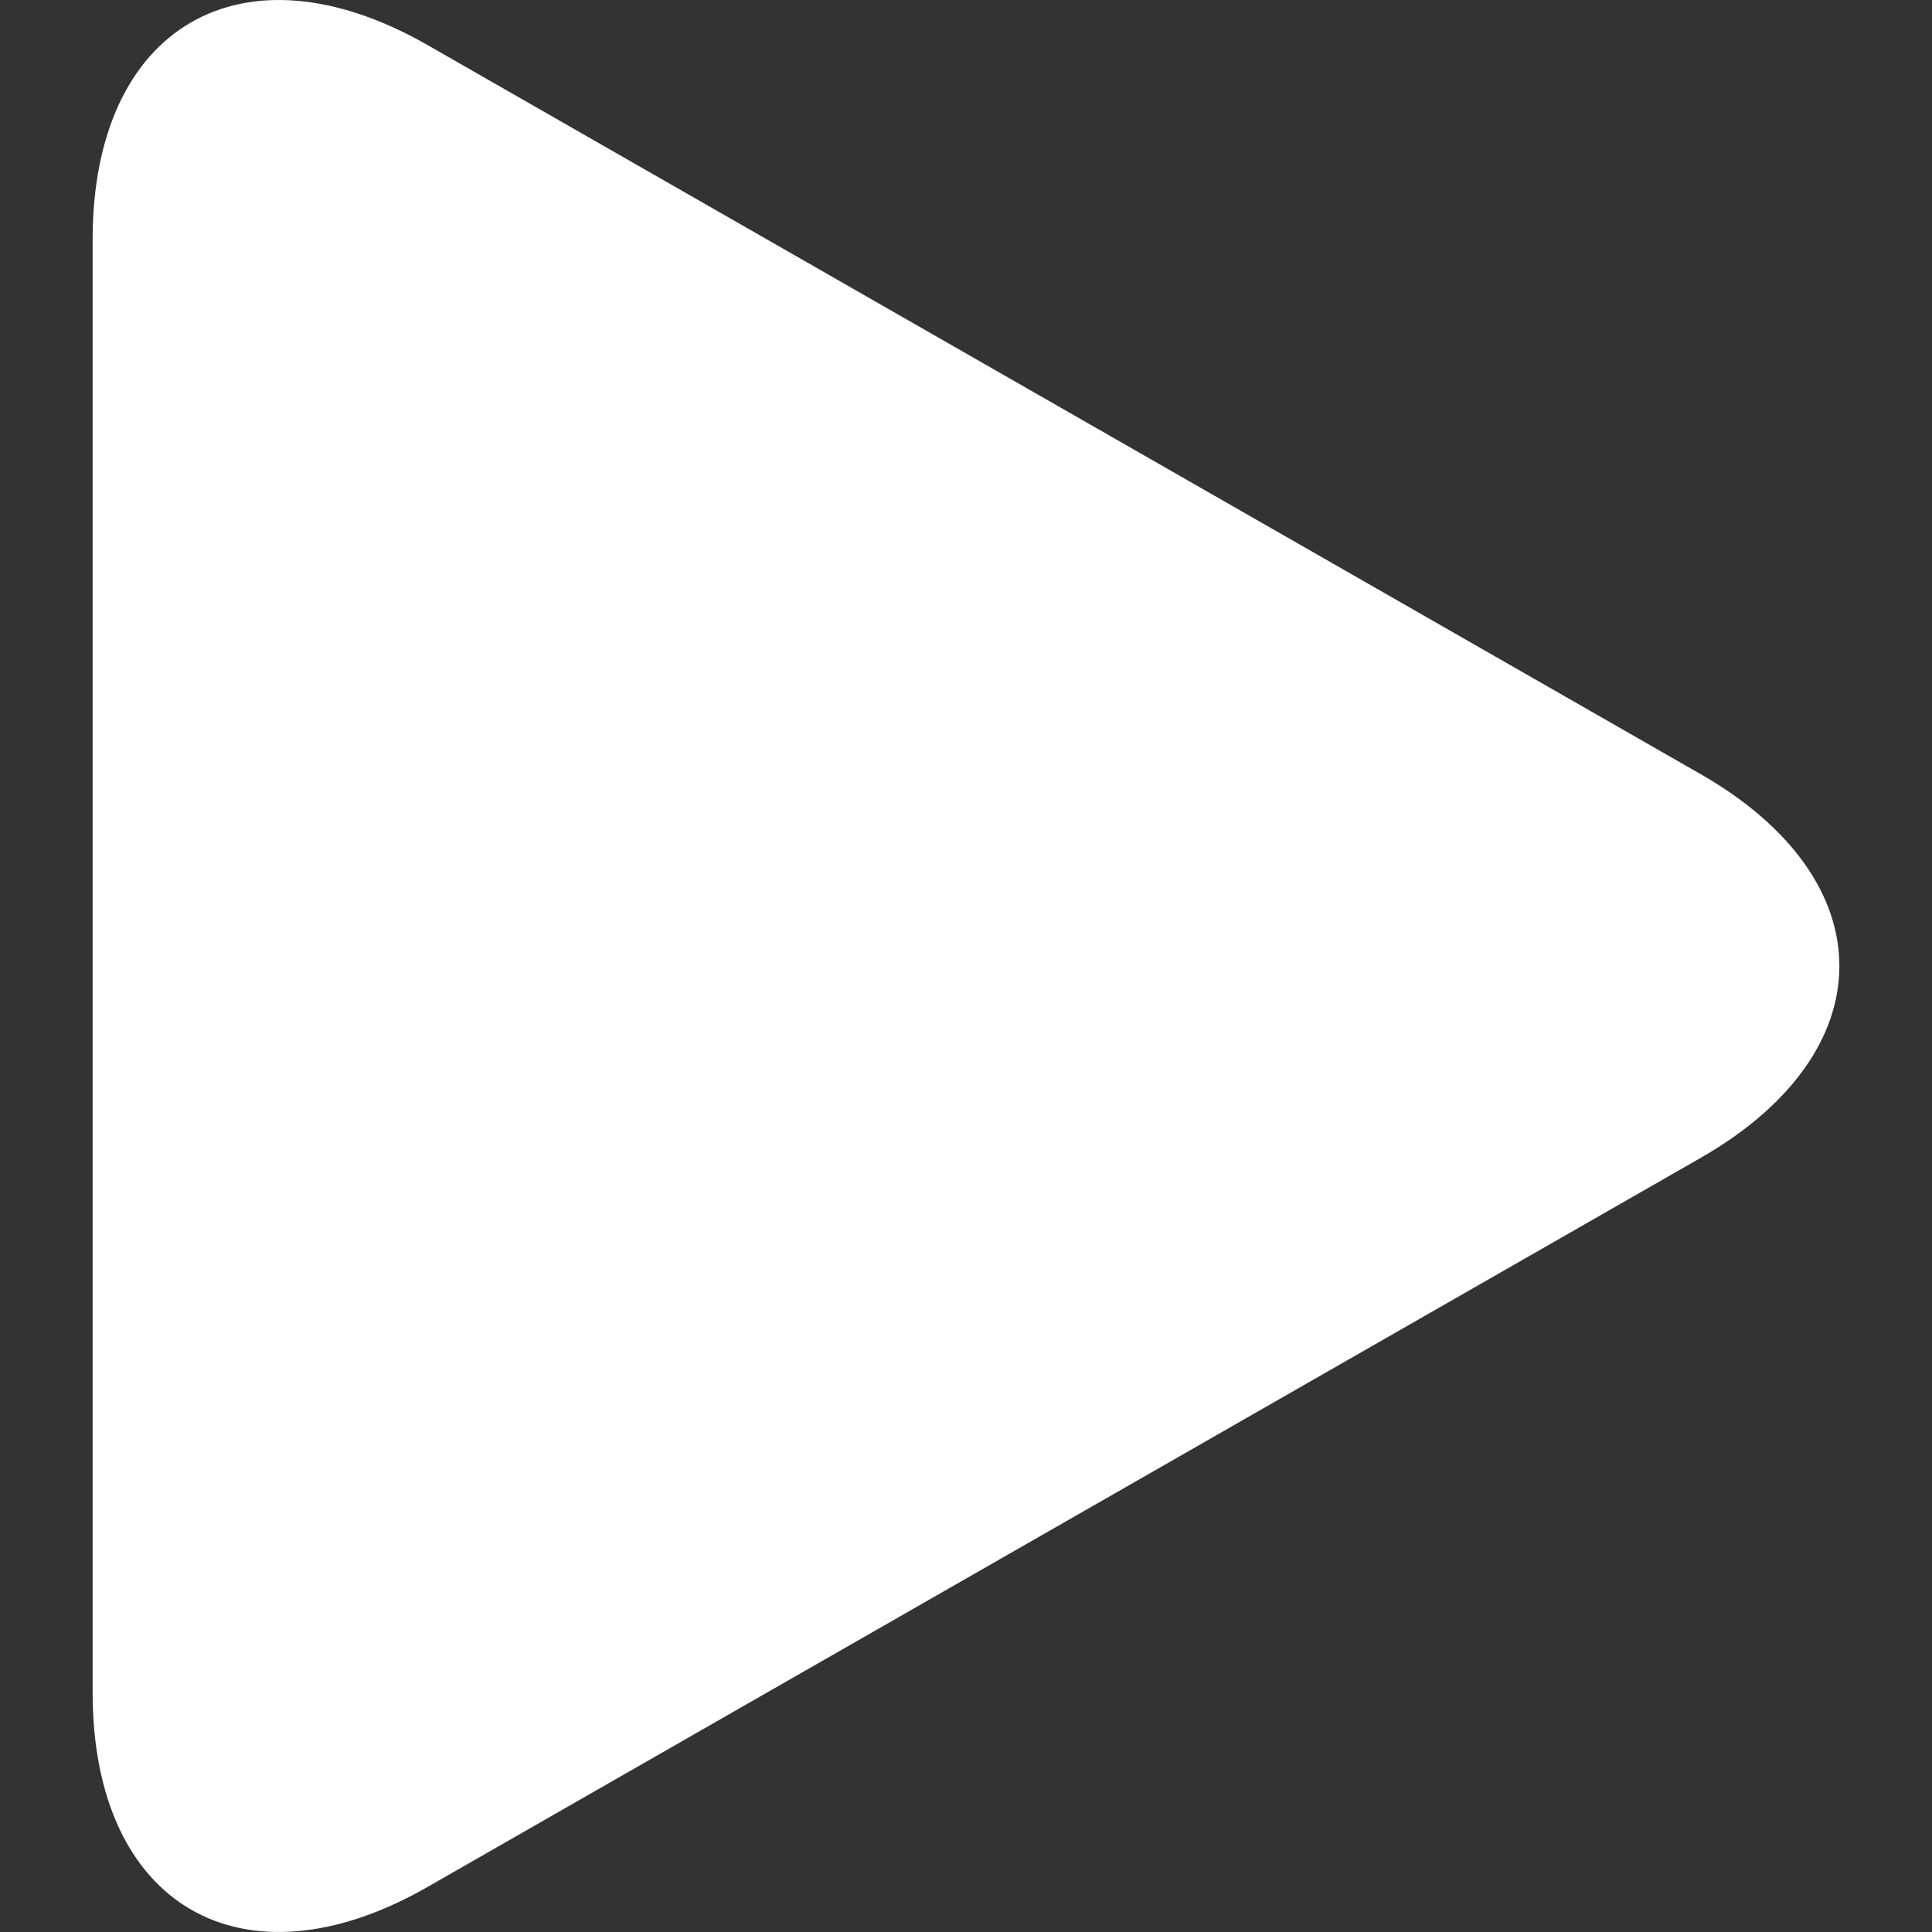
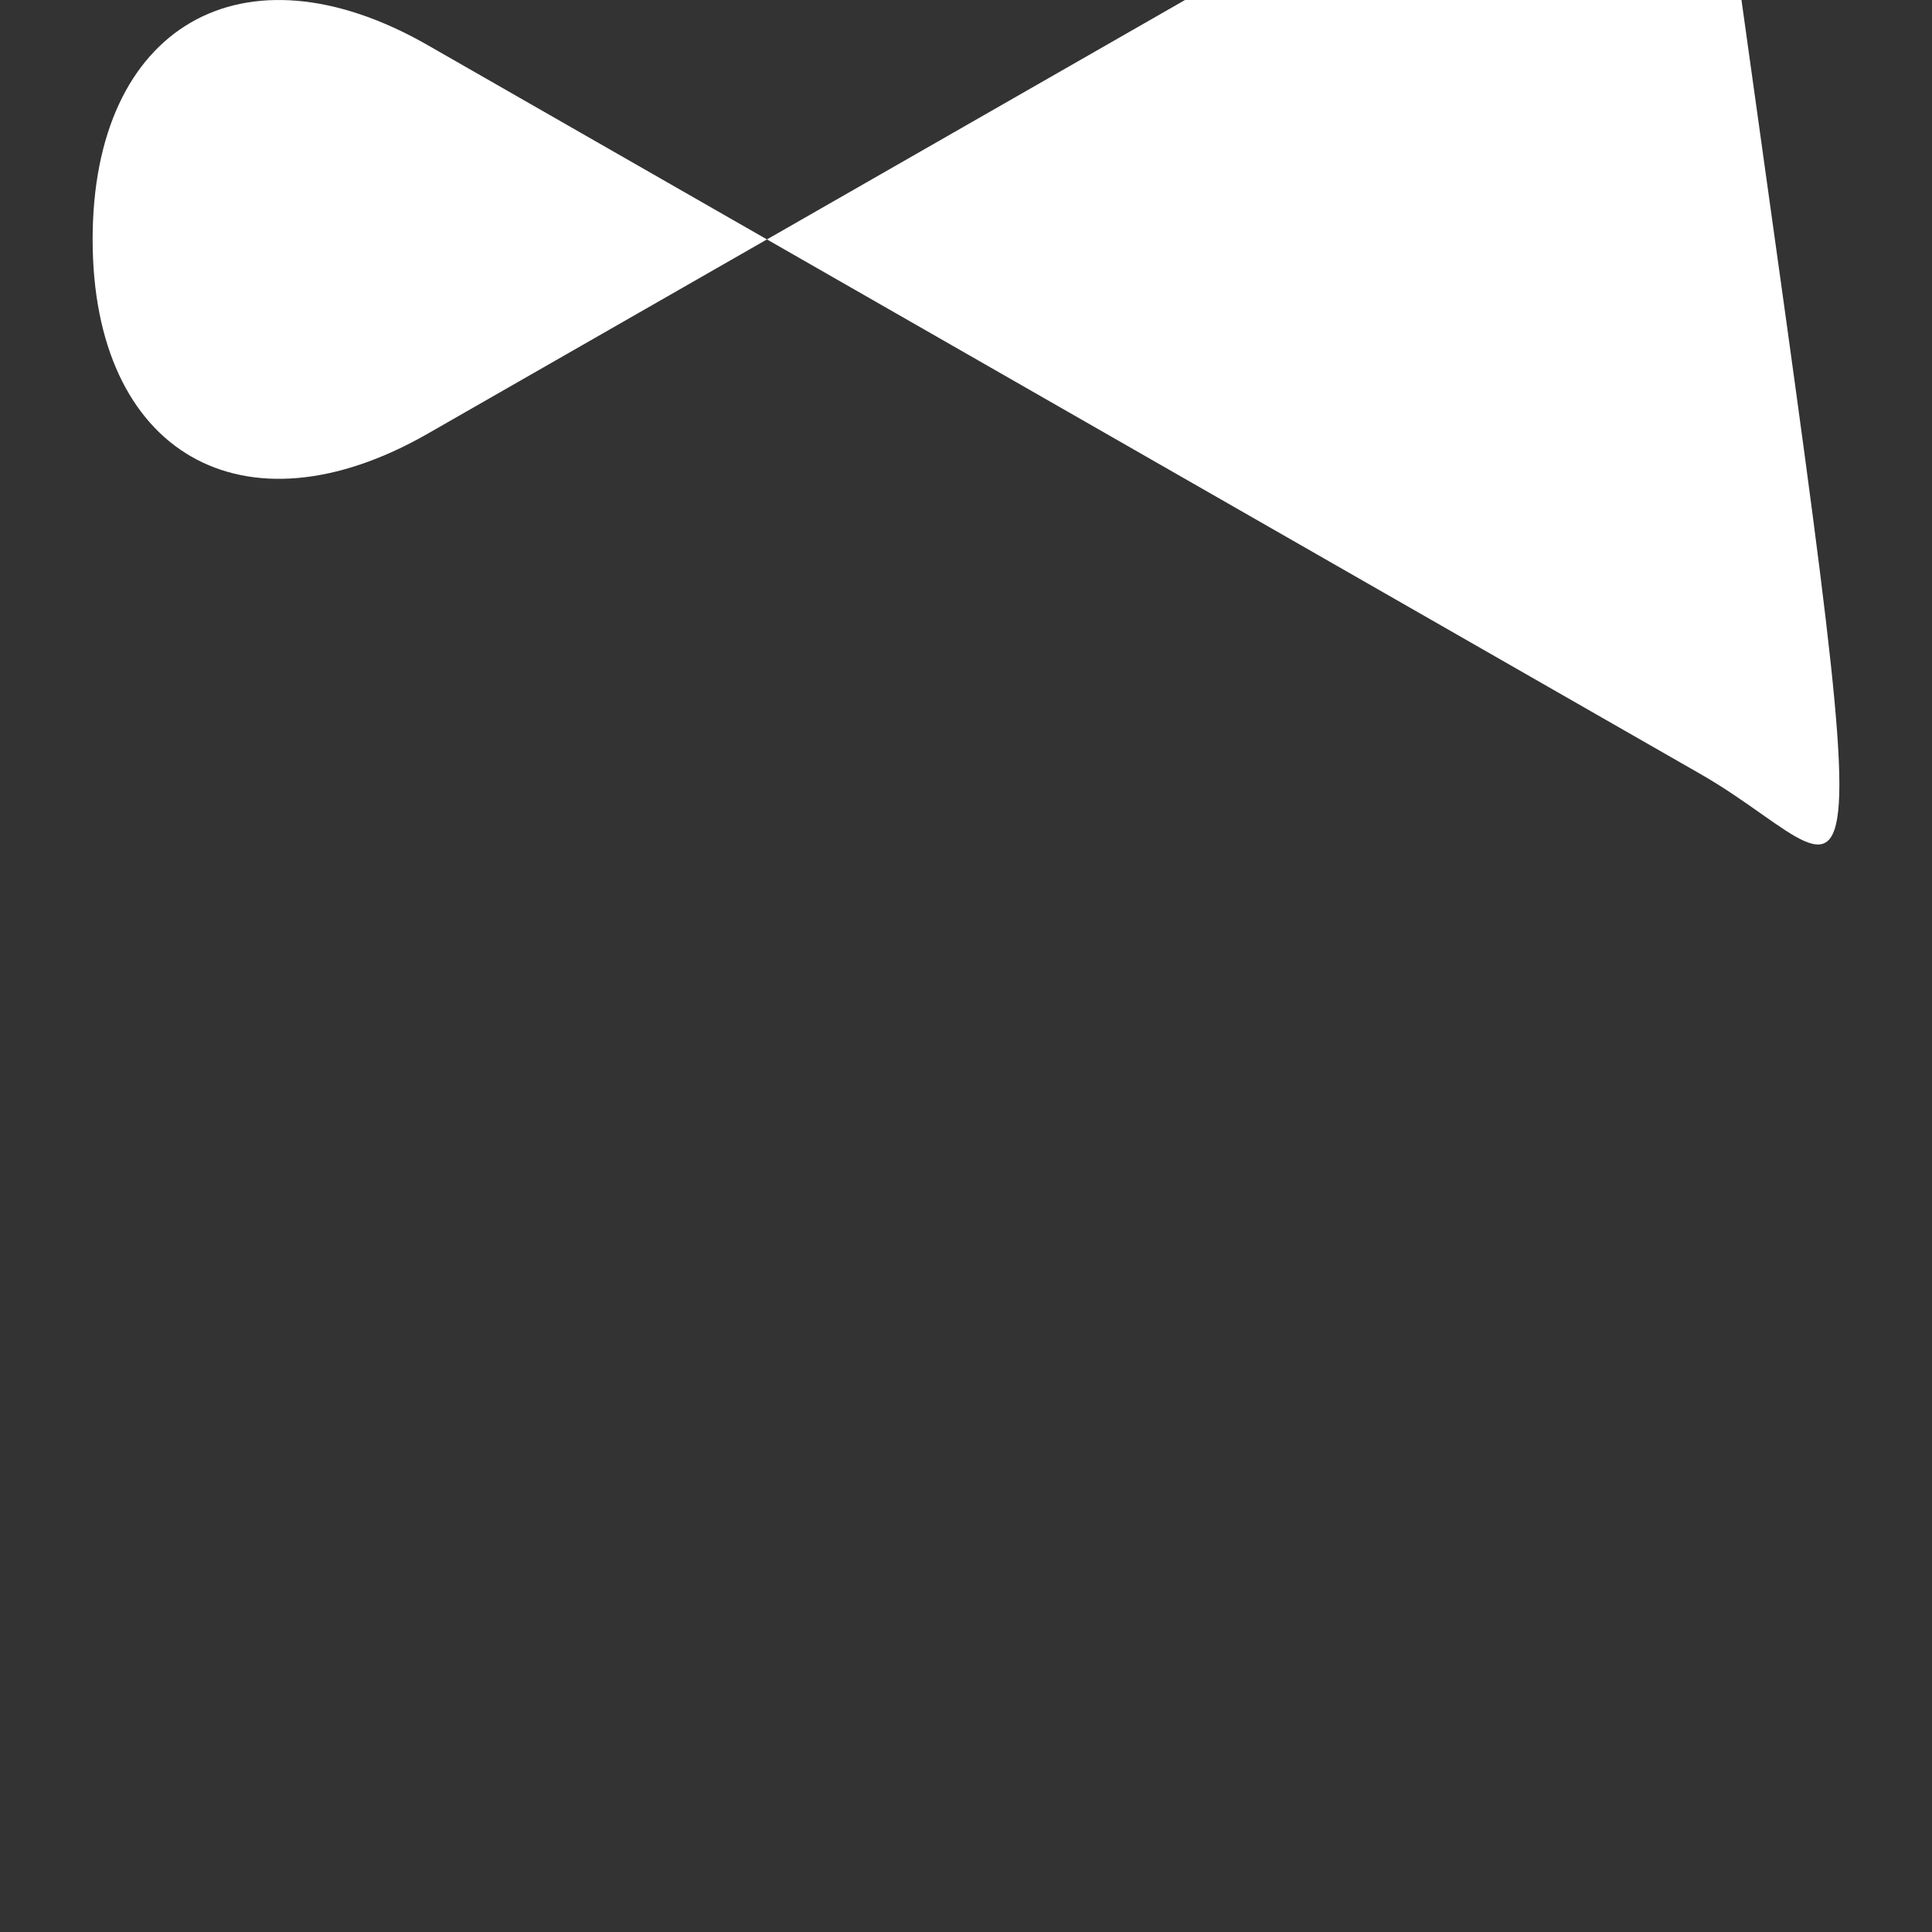
<svg xmlns="http://www.w3.org/2000/svg" version="1.1" id="Capa_1" x="0px" y="0px" width="552.611px" height="552.611px" viewBox="0 0 552.611 552.611" enable-background="new 0 0 552.611 552.611" xml:space="preserve">
  <rect x="0" y="0" width="552.611" height="552.611" fill="#333333" stroke="none" />
  <g>
    <g>
-       <path fill="#FFFFFF" d="M486.413,221.412L122.347,12.916c-52.938-30.318-95.852-5.44-95.852,55.563v415.652    c0,61.004,42.914,85.882,95.852,55.563l364.066-208.49C539.351,300.887,539.351,251.731,486.413,221.412z" />
+       <path fill="#FFFFFF" d="M486.413,221.412L122.347,12.916c-52.938-30.318-95.852-5.44-95.852,55.563c0,61.004,42.914,85.882,95.852,55.563l364.066-208.49C539.351,300.887,539.351,251.731,486.413,221.412z" />
    </g>
  </g>
</svg>